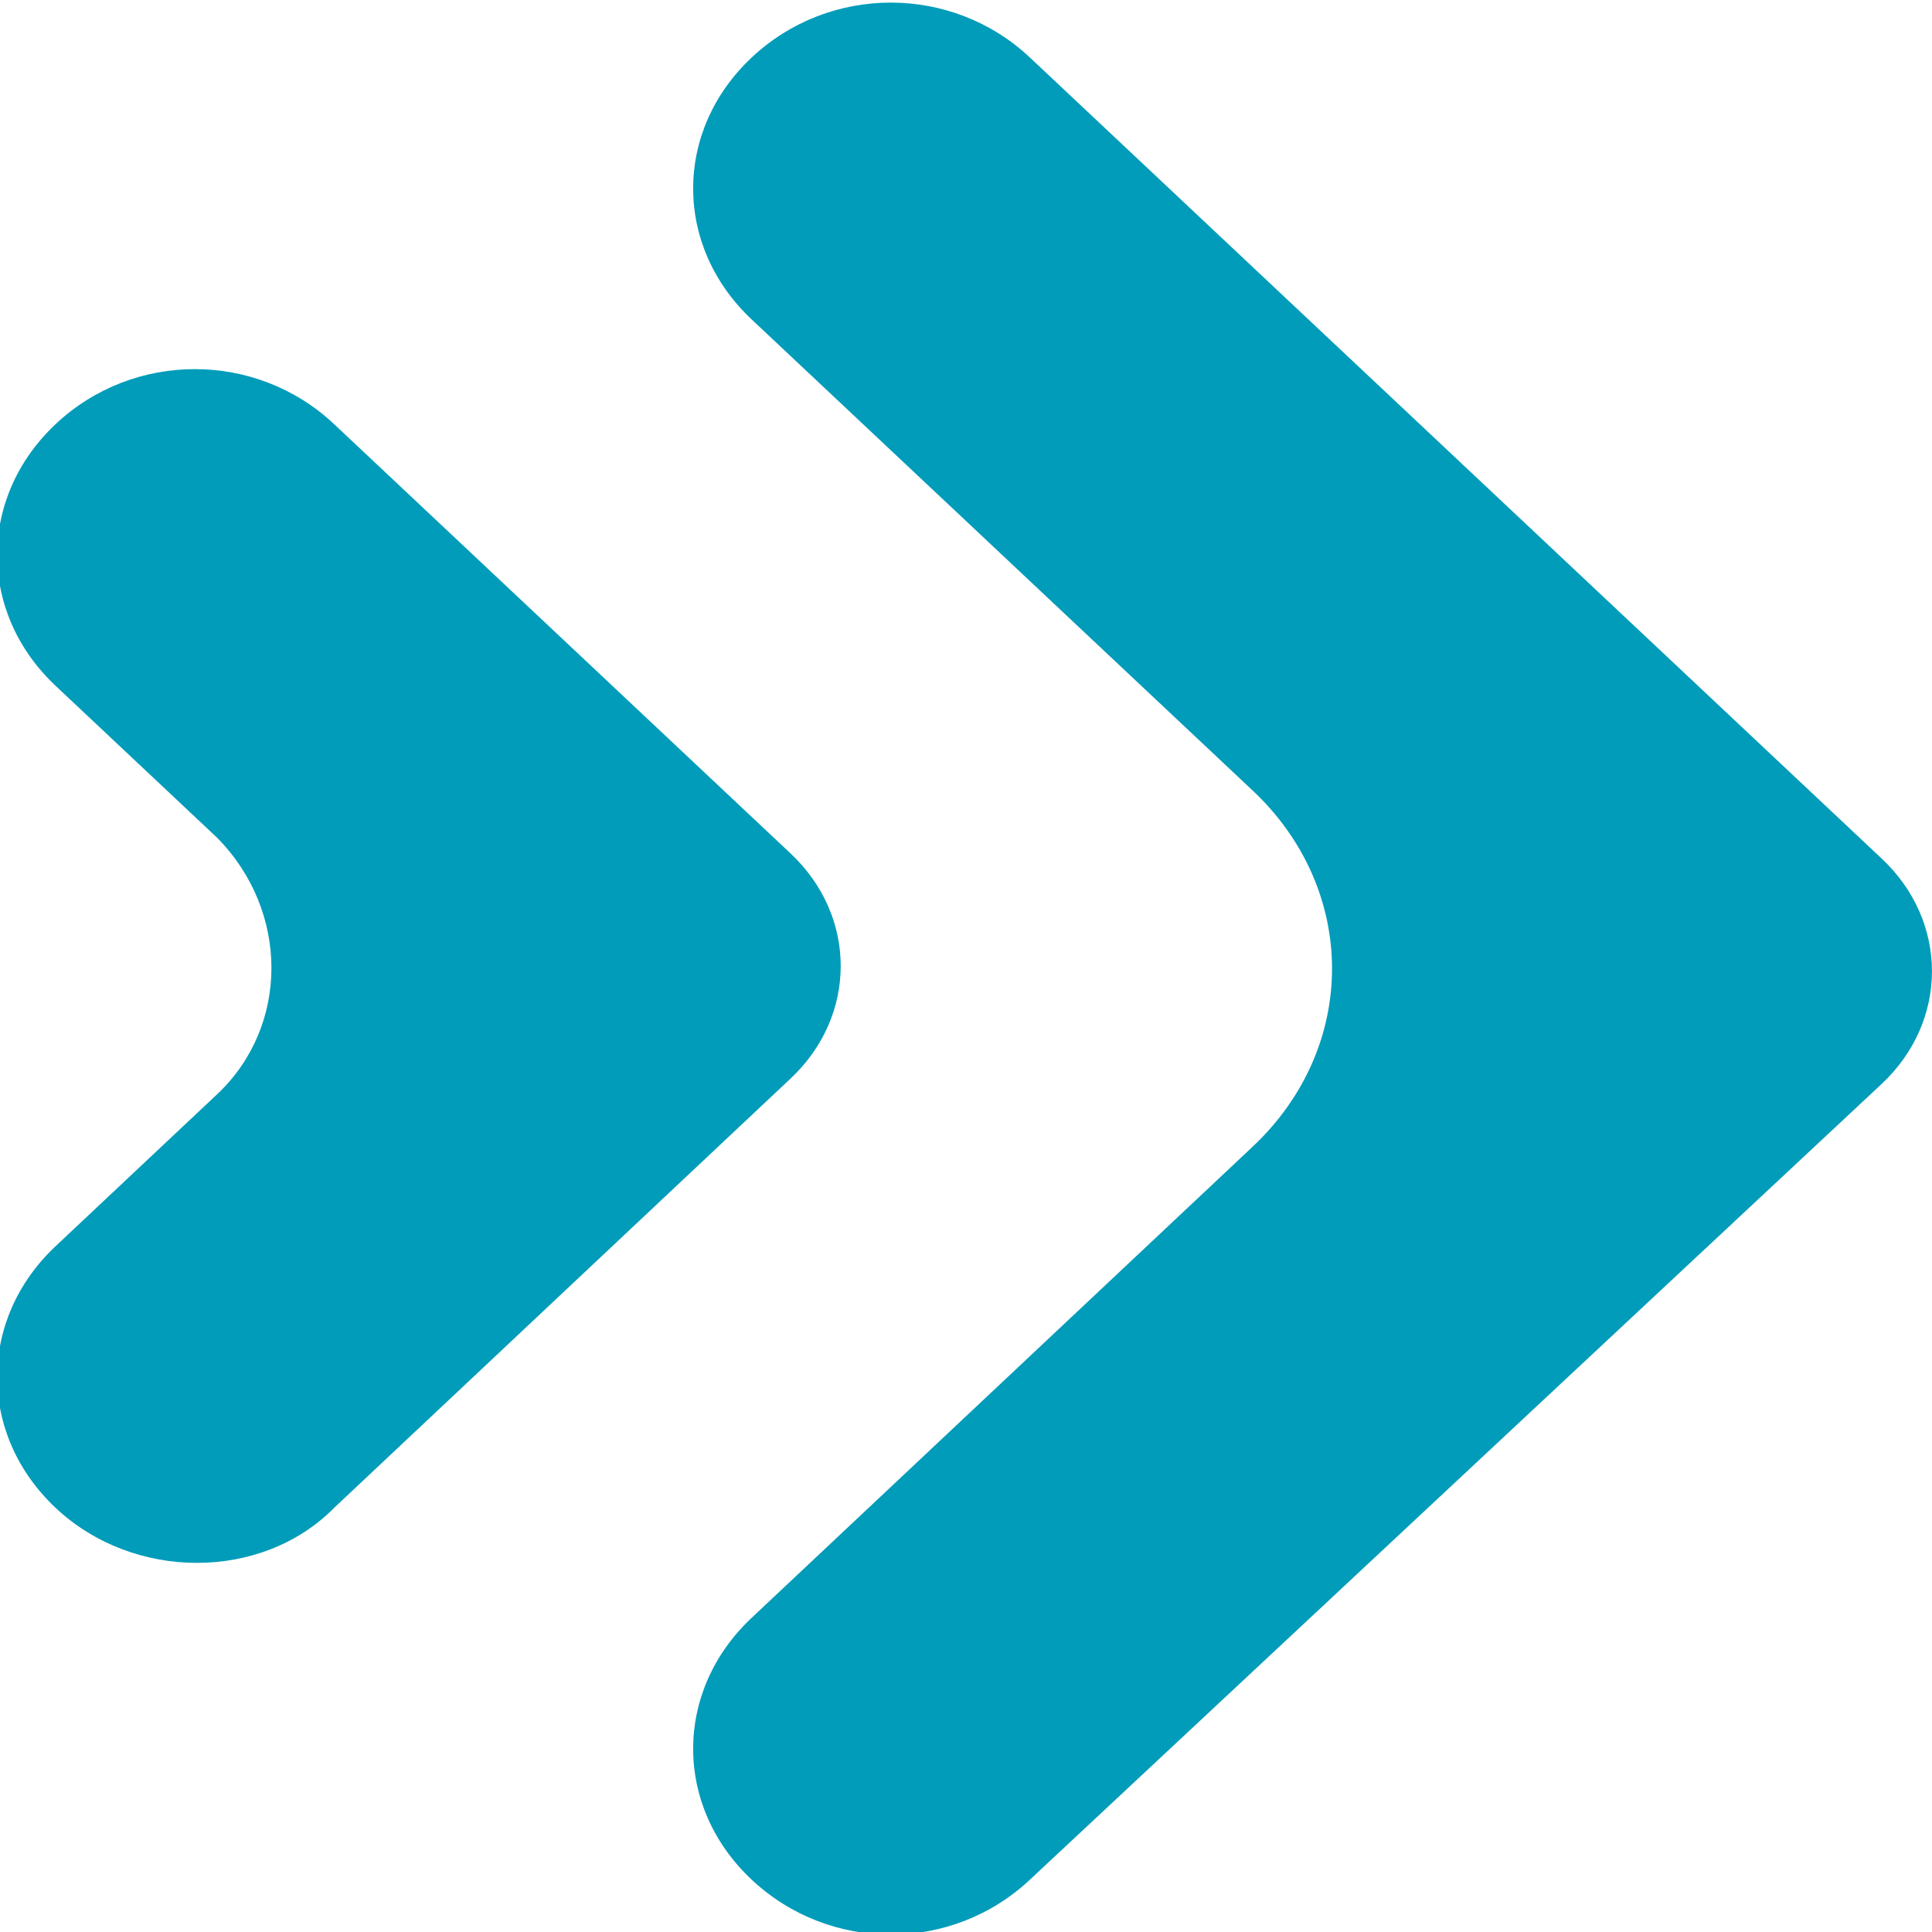
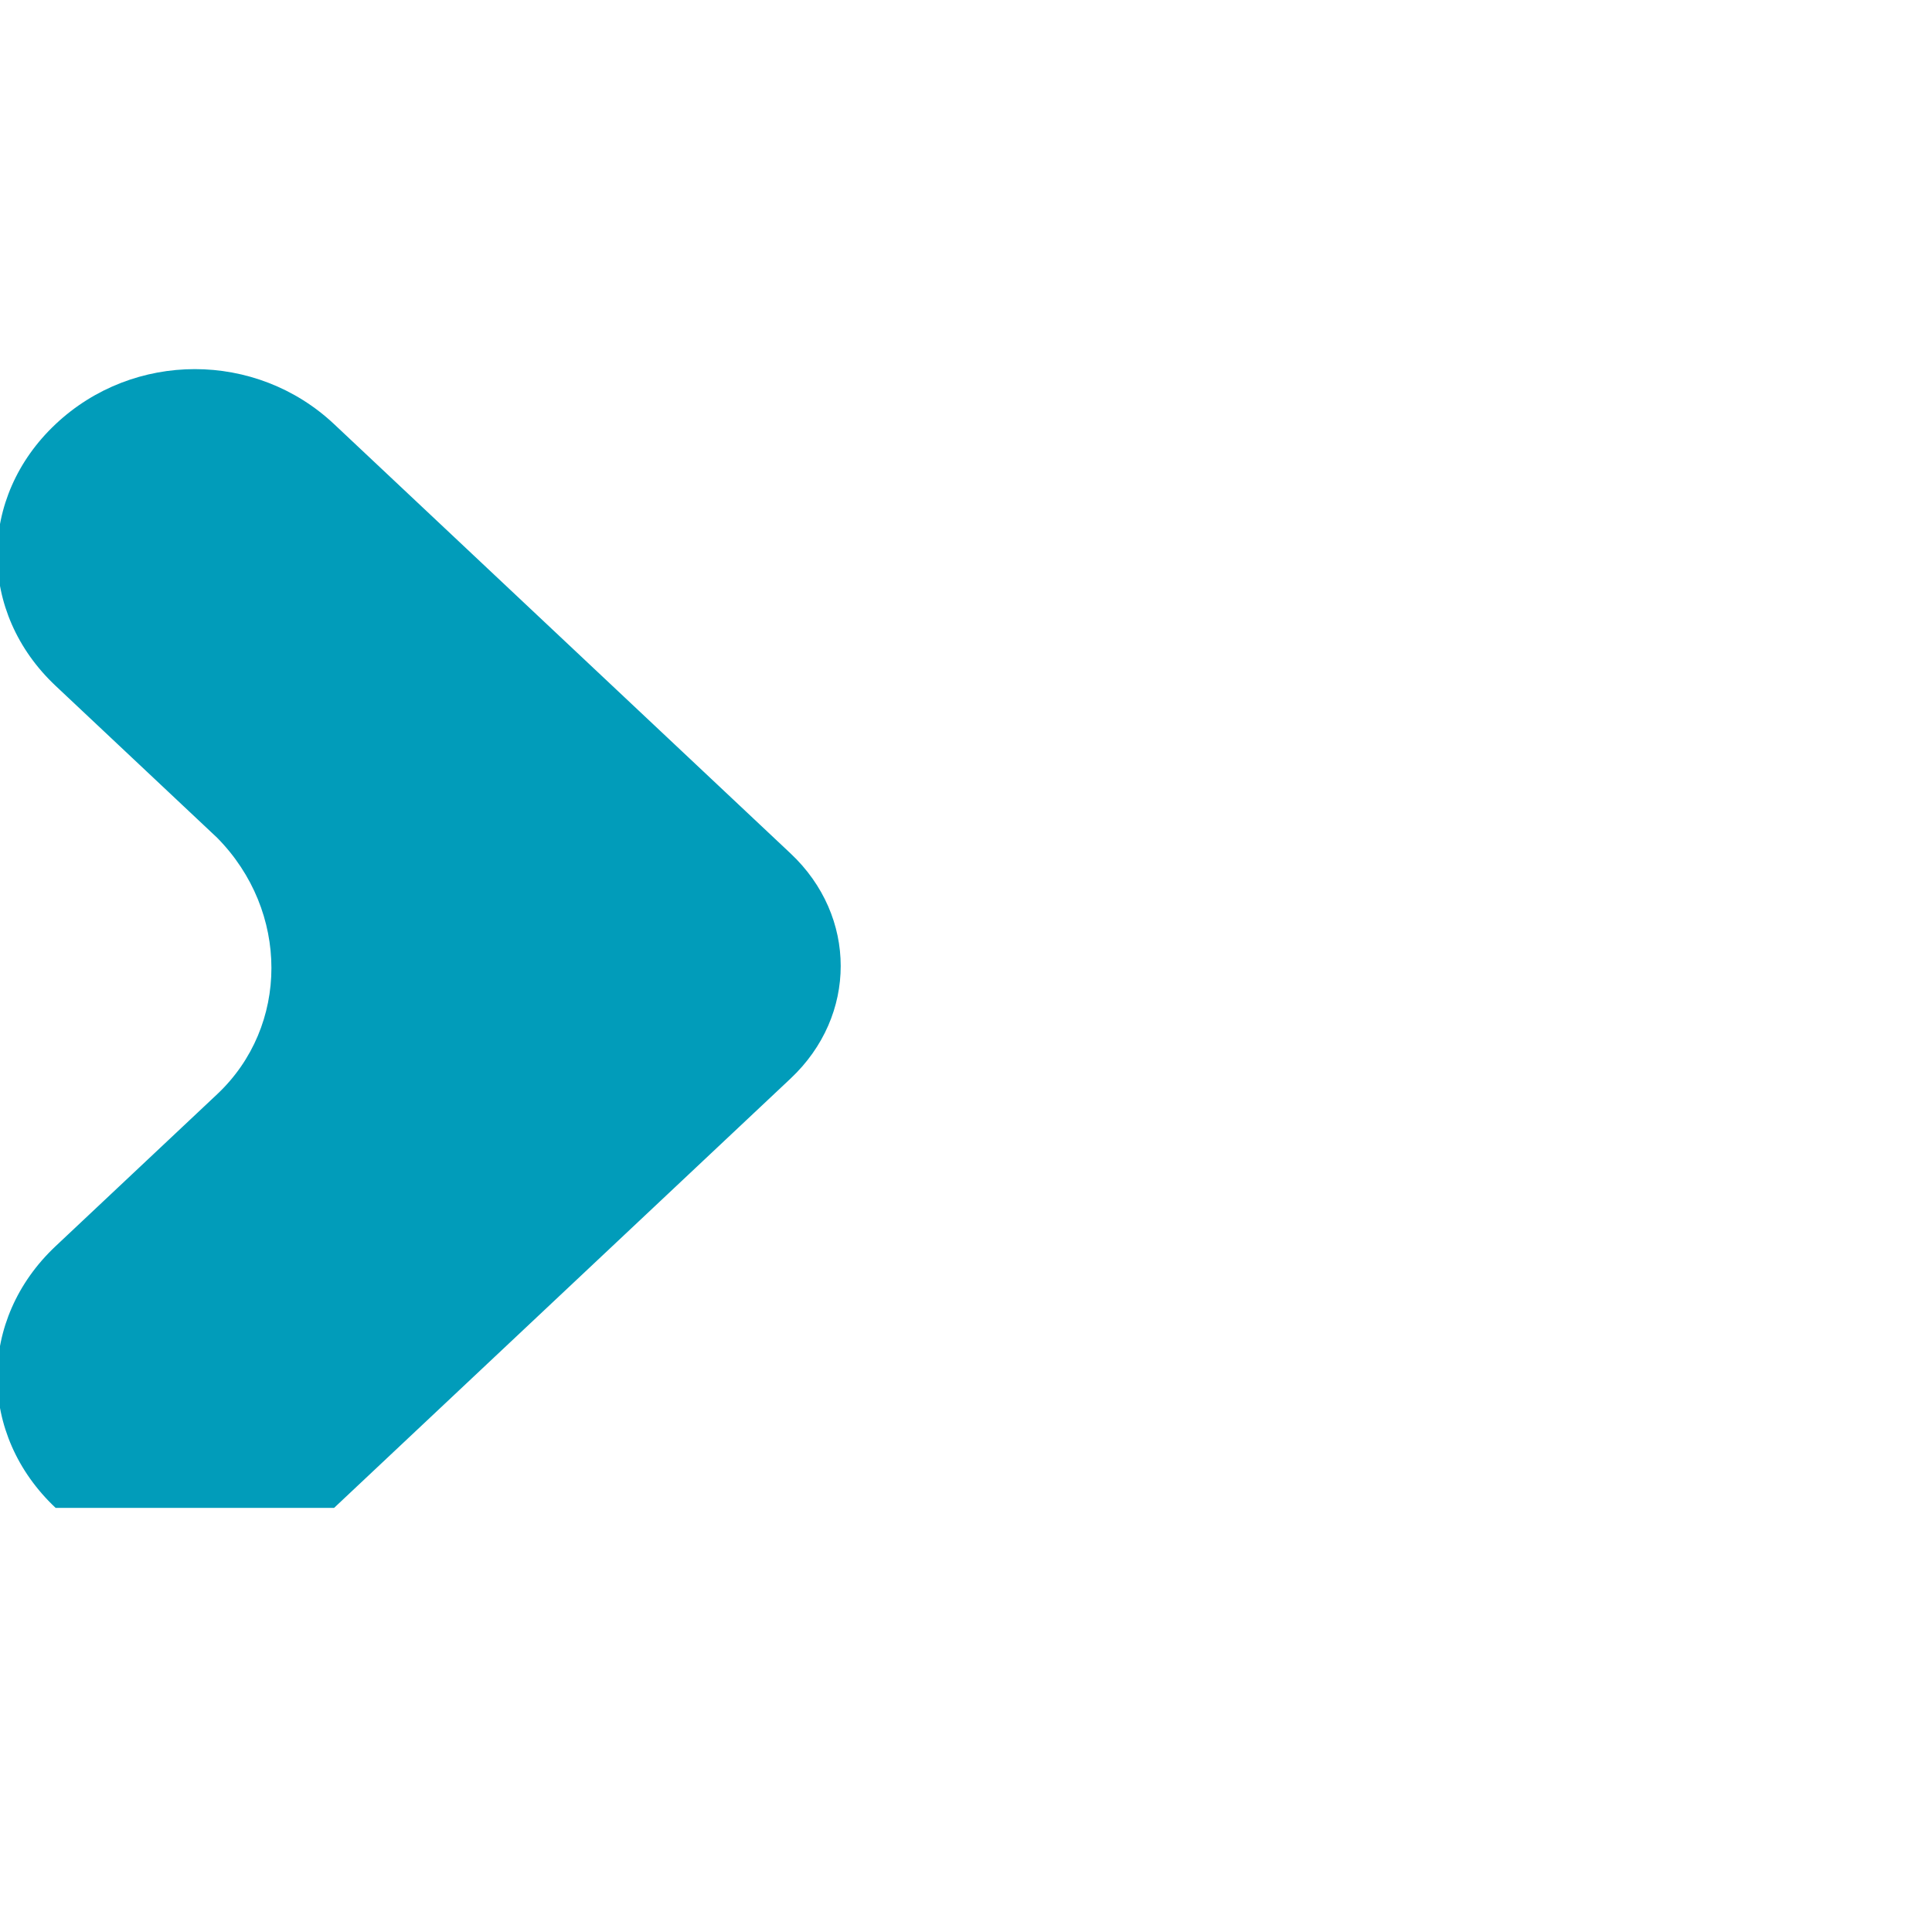
<svg xmlns="http://www.w3.org/2000/svg" width="35" height="35" viewBox="0 0 35 35" fill="none">
  <g clip-path="url(#clip0_293_9058)">
-     <path d="M13.616 34.051C12.204 32.724 12.204 30.637 13.616 29.309L22.694 20.772C24.61 18.97 24.61 16.125 22.694 14.322L13.616 5.786C12.204 4.458 12.204 2.371 13.616 1.043C15.028 -0.285 17.247 -0.285 18.659 1.043L34.091 15.556C35.302 16.694 35.302 18.496 34.091 19.634L18.659 34.051C17.247 35.379 15.028 35.379 13.616 34.051Z" fill="#019CBA" />
-     <path d="M1.008 27.317C-0.404 25.989 -0.404 23.902 1.008 22.575L3.933 19.824C5.245 18.591 5.245 16.504 3.933 15.176L1.008 12.425C-0.404 11.098 -0.404 9.011 1.008 7.683C2.42 6.355 4.639 6.355 6.052 7.683L14.322 15.461C15.533 16.599 15.533 18.401 14.322 19.539L6.052 27.317C4.74 28.645 2.42 28.645 1.008 27.317Z" fill="#019CBA" />
+     <path d="M1.008 27.317C-0.404 25.989 -0.404 23.902 1.008 22.575L3.933 19.824C5.245 18.591 5.245 16.504 3.933 15.176L1.008 12.425C-0.404 11.098 -0.404 9.011 1.008 7.683C2.42 6.355 4.639 6.355 6.052 7.683L14.322 15.461C15.533 16.599 15.533 18.401 14.322 19.539L6.052 27.317Z" fill="#019CBA" />
  </g>
  <defs>
    <clipPath id="clip0_293_9058">
      <rect width="35" height="35" fill="white" />
    </clipPath>
  </defs>
</svg>